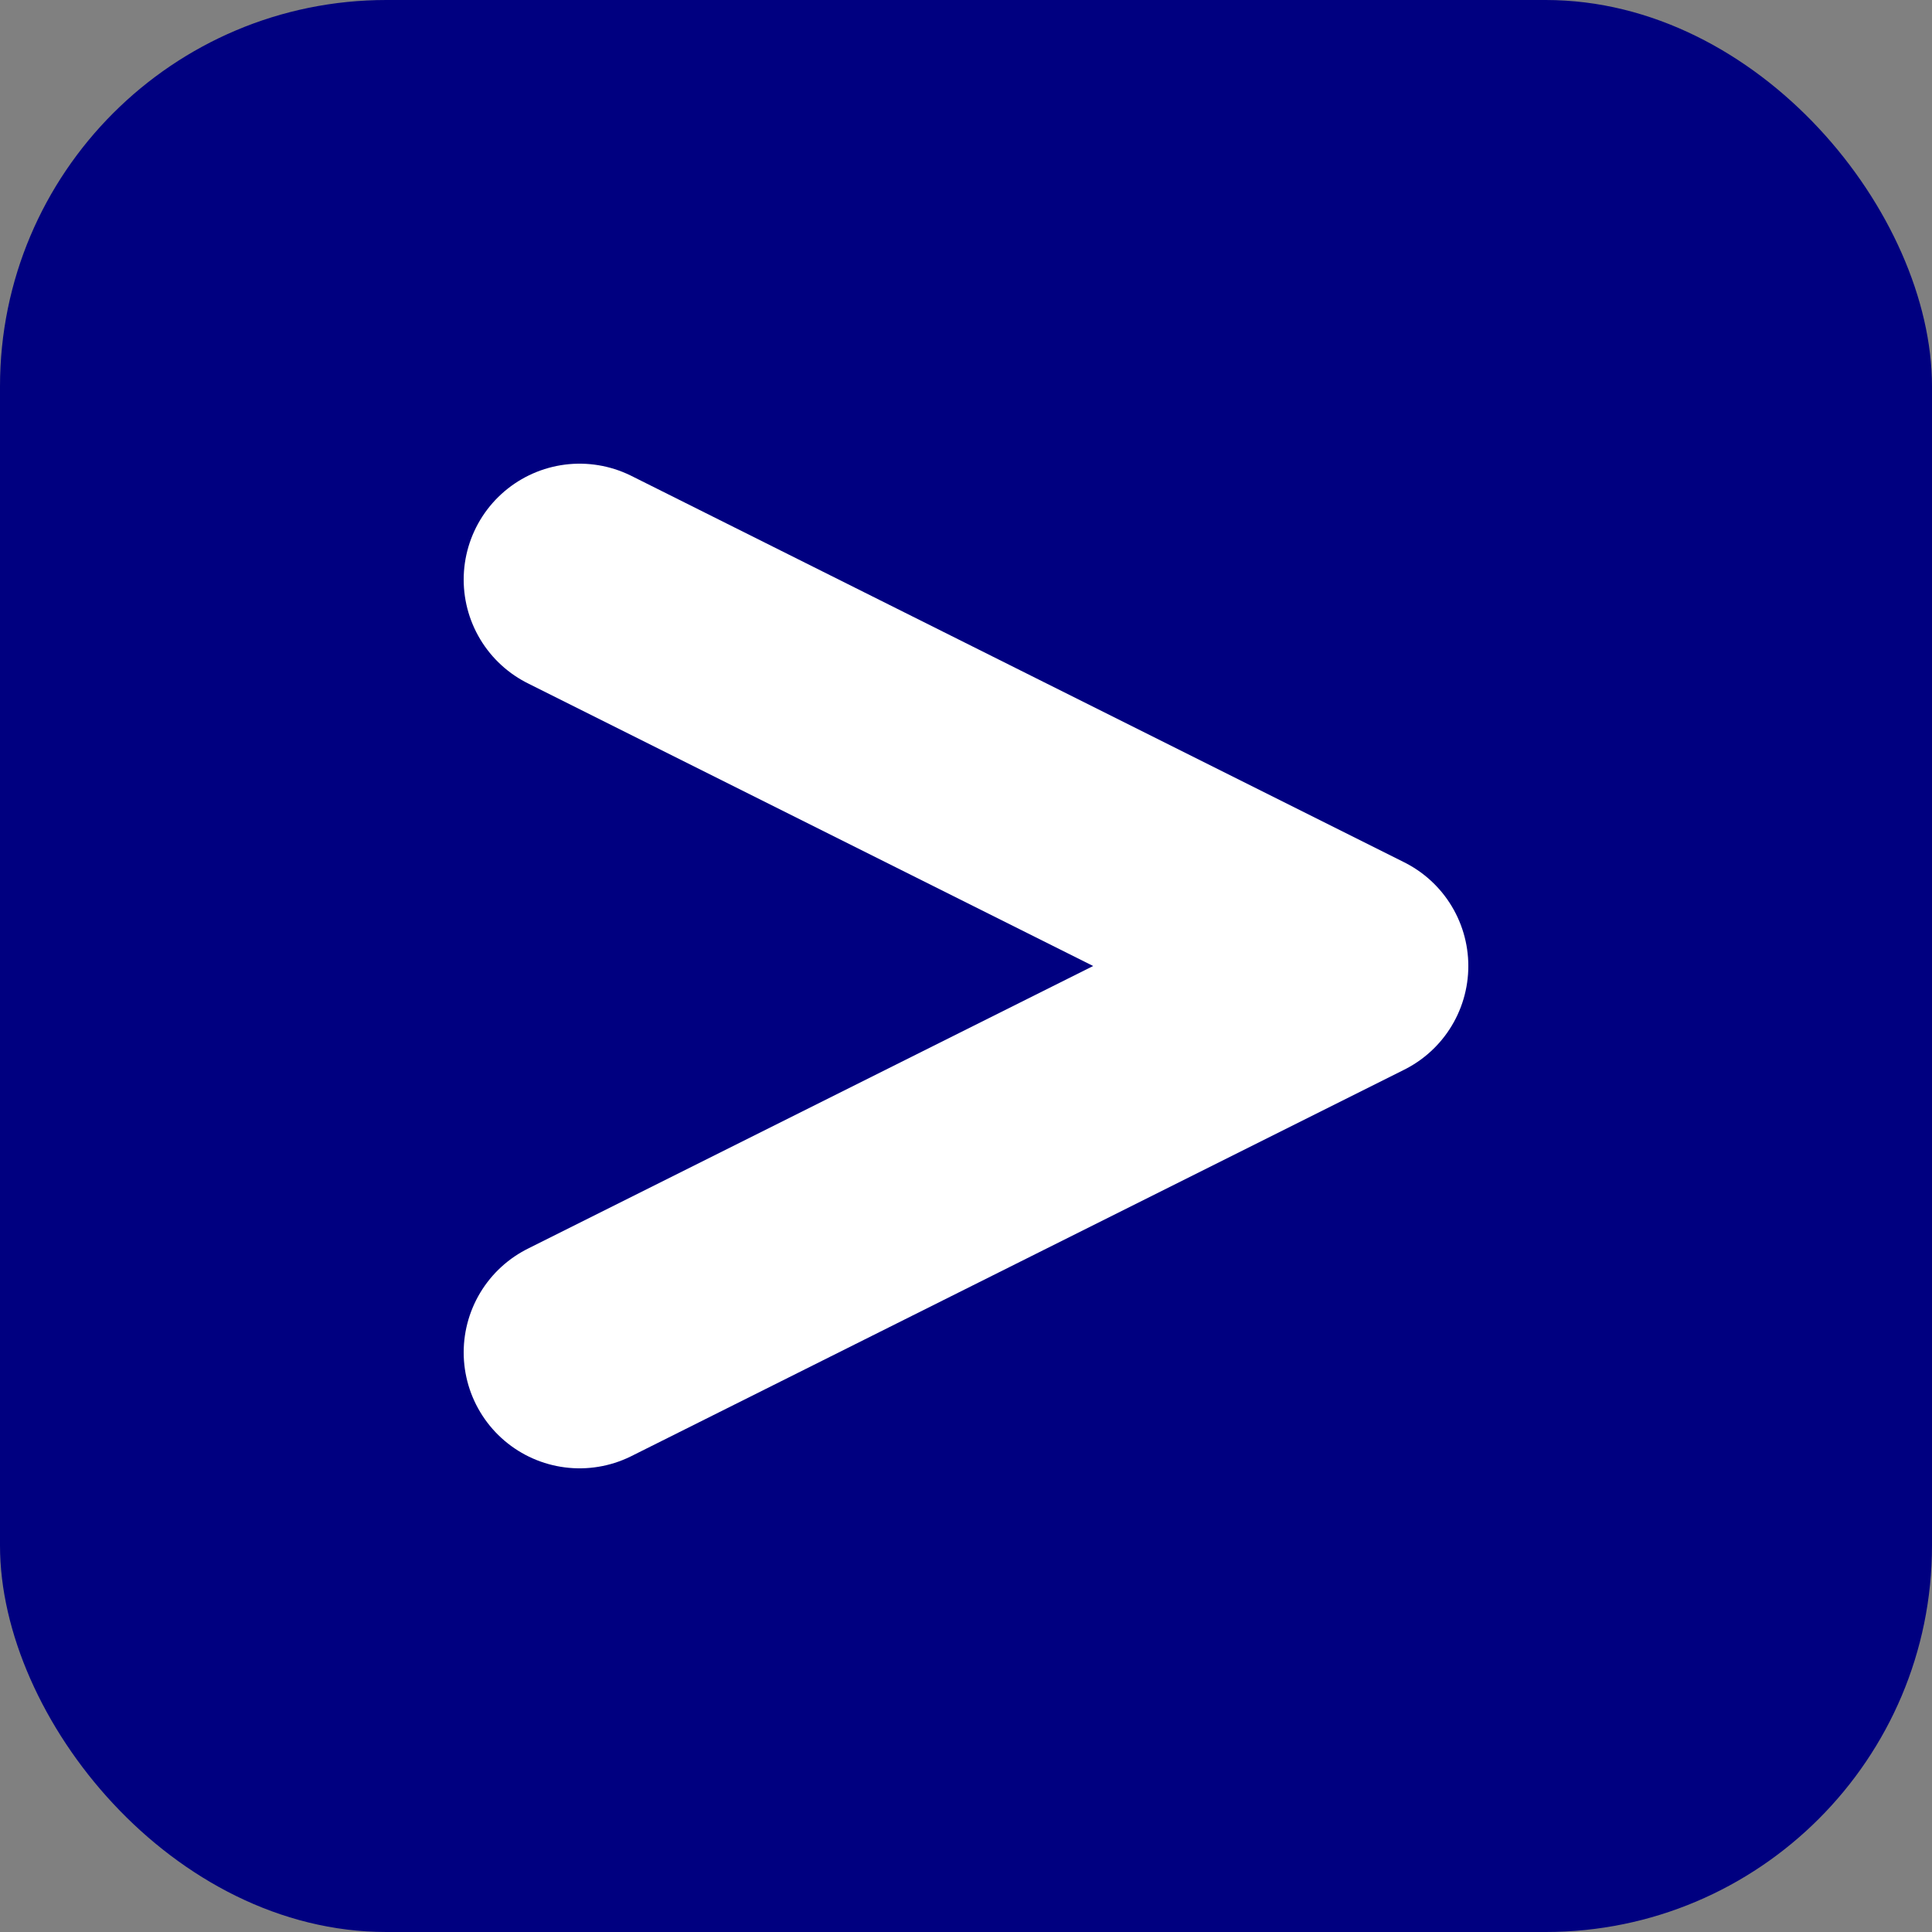
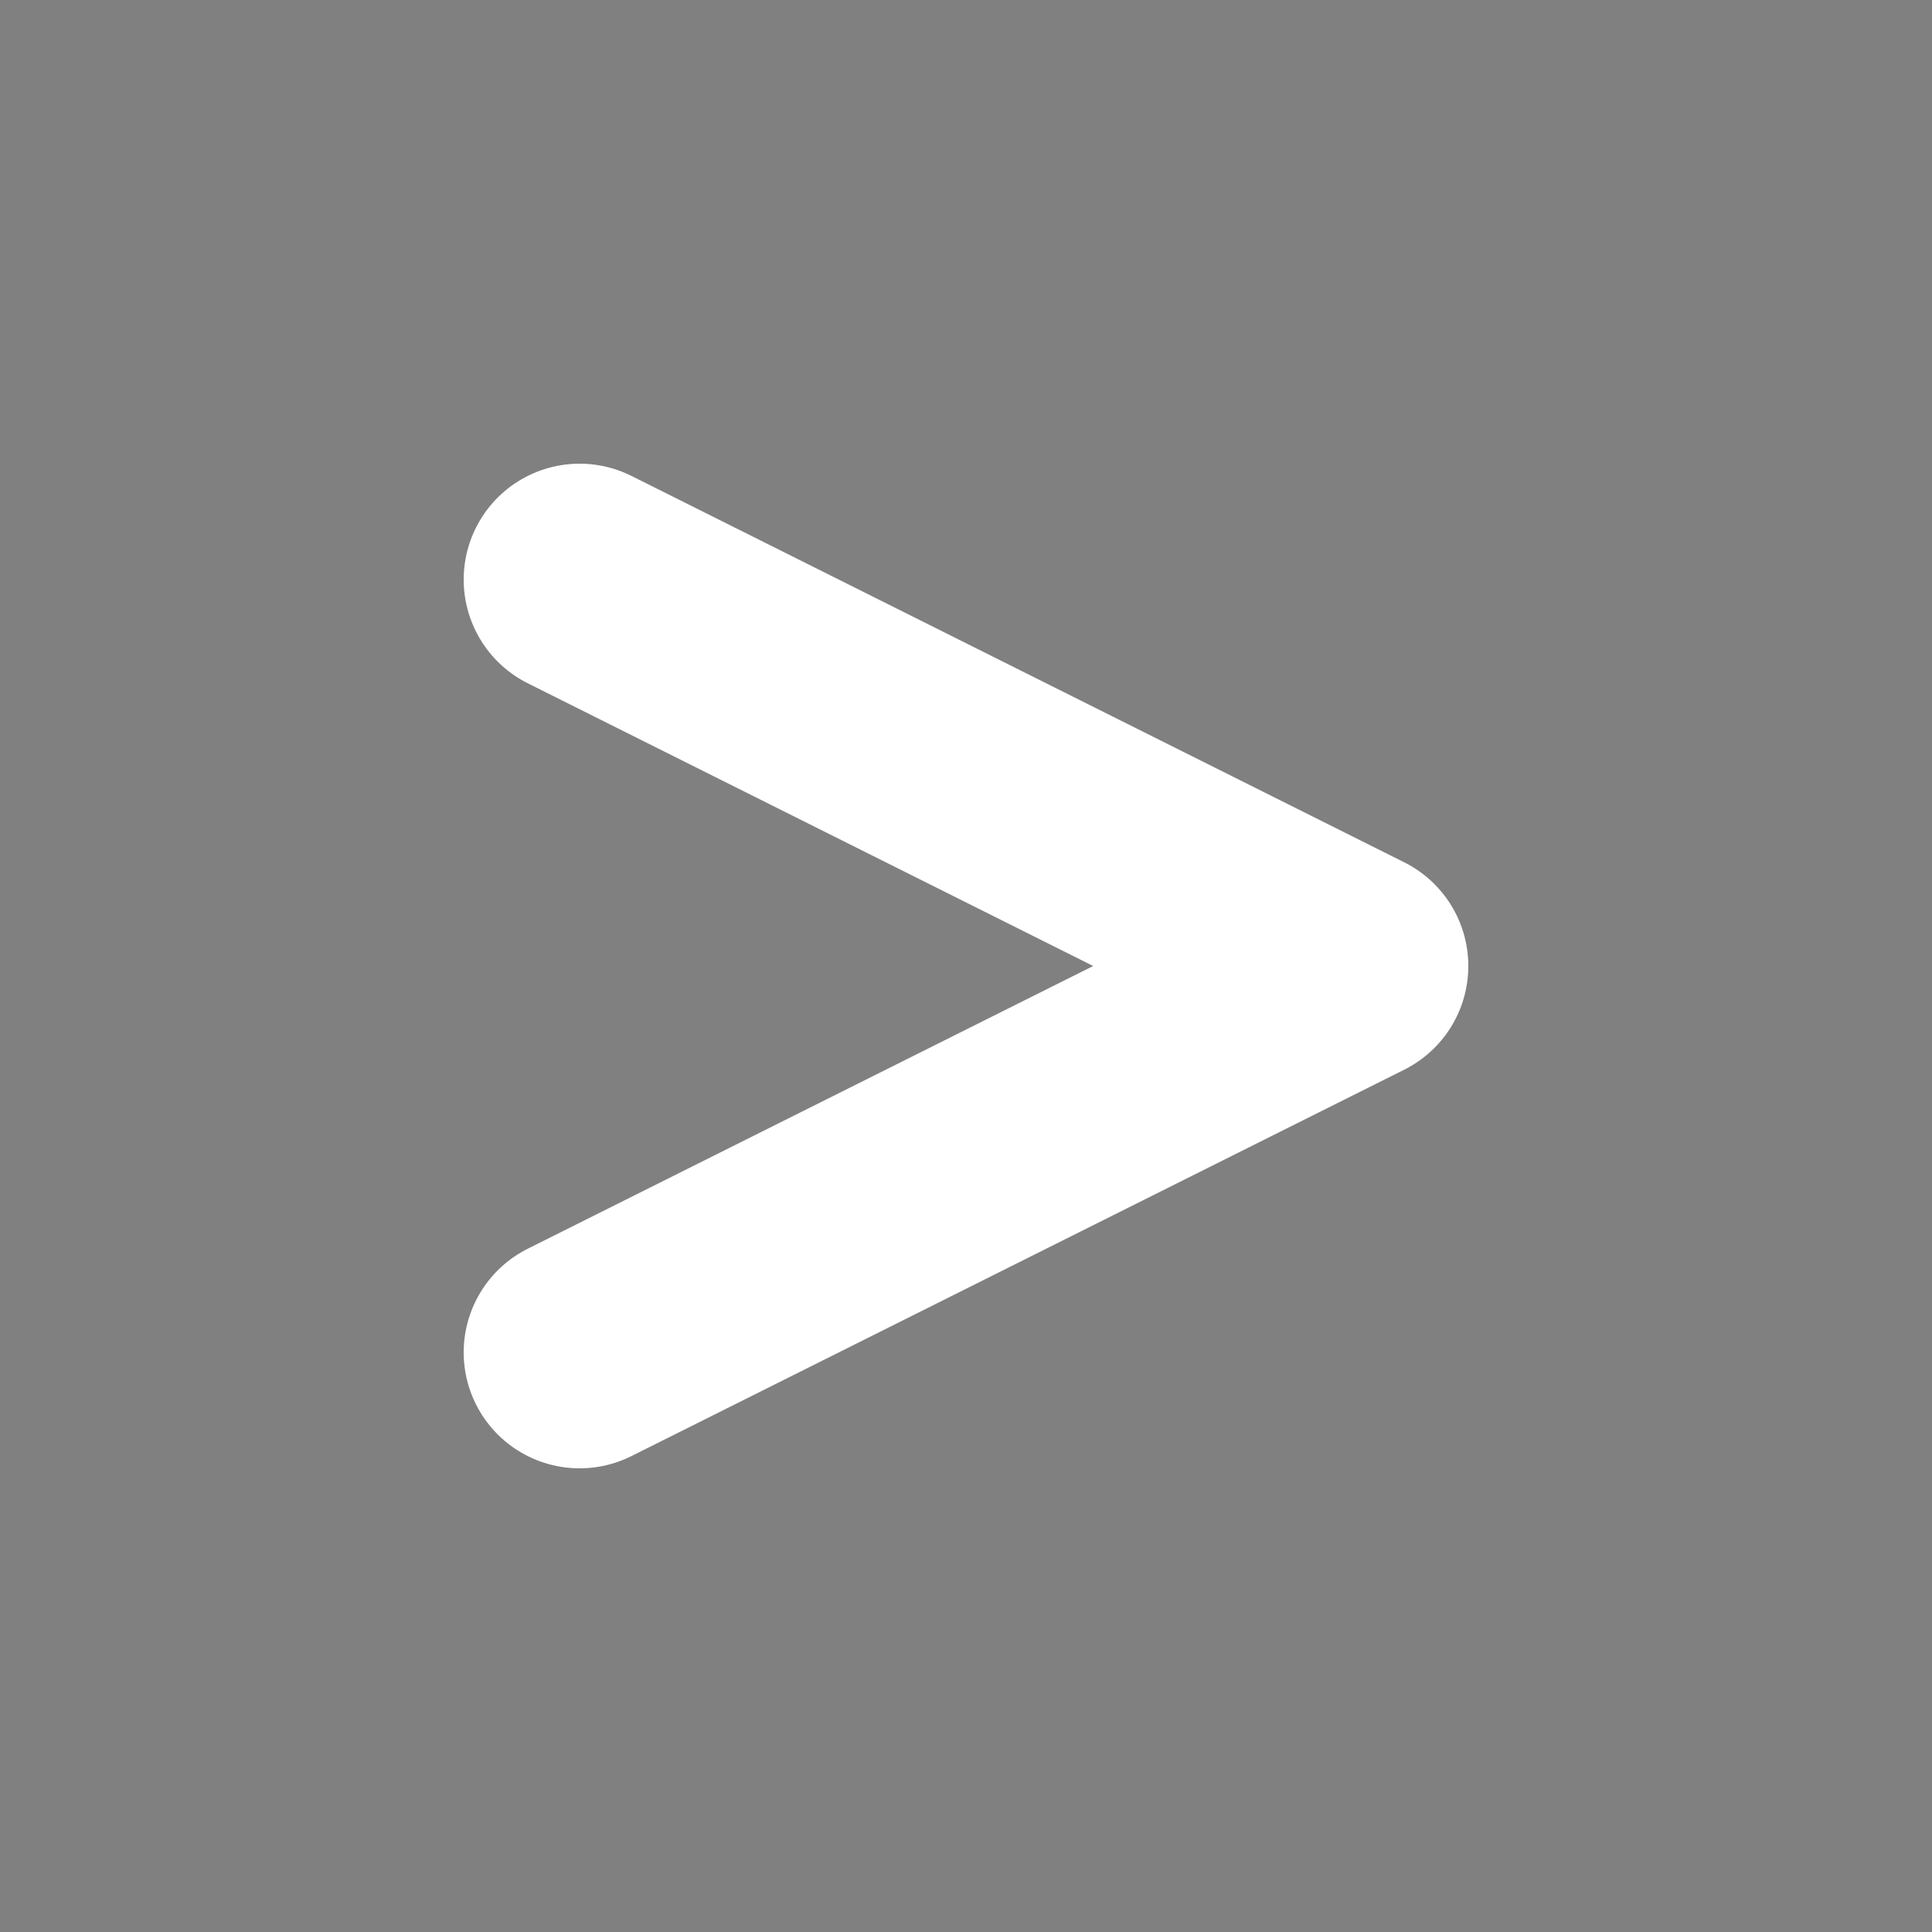
<svg xmlns="http://www.w3.org/2000/svg" viewBox="0 0 100 100">
  <rect x="0" y="0" width="100" height="100" fill="#808080" stroke="none" />
-   <rect width="100" height="100" rx="20" fill="#000080" />
  <path d="M30 30 L70 50 L30 70" stroke="white" stroke-width="12" fill="none" stroke-linecap="round" stroke-linejoin="round" />
</svg>